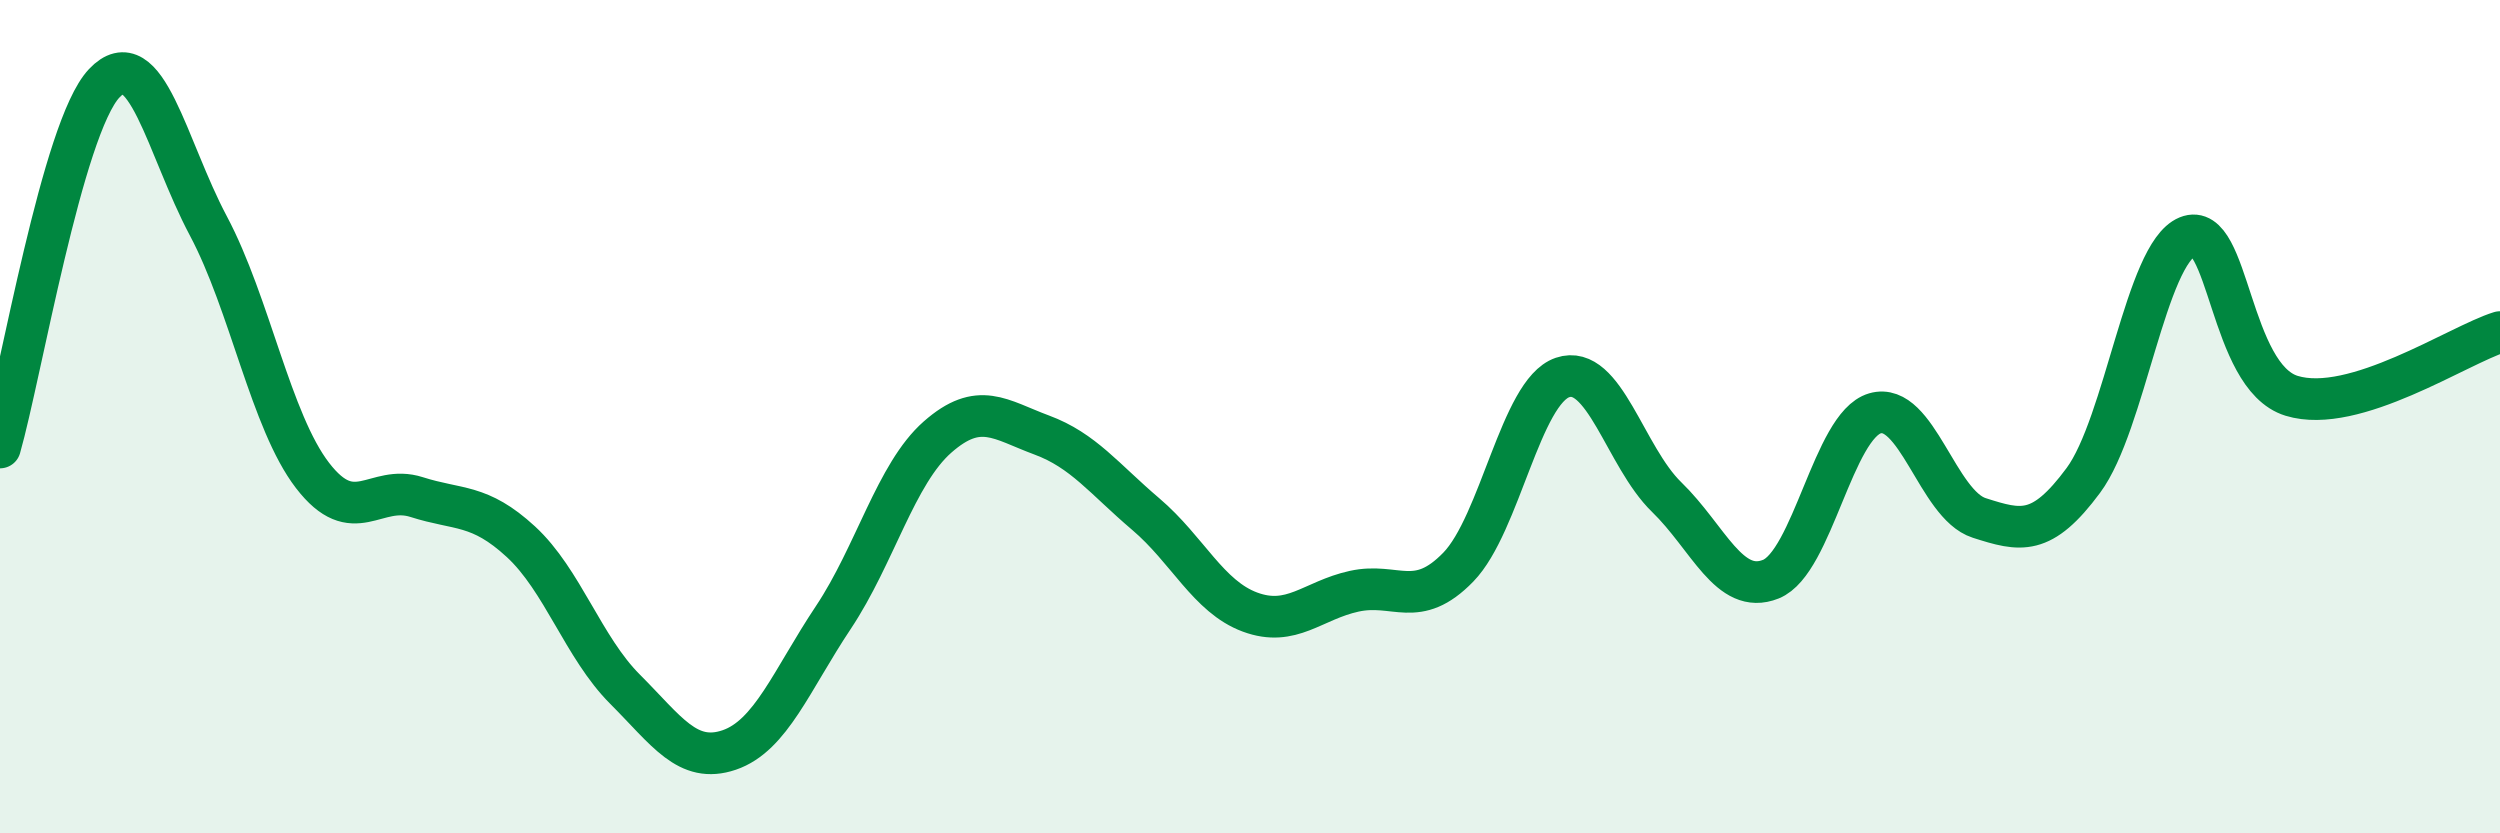
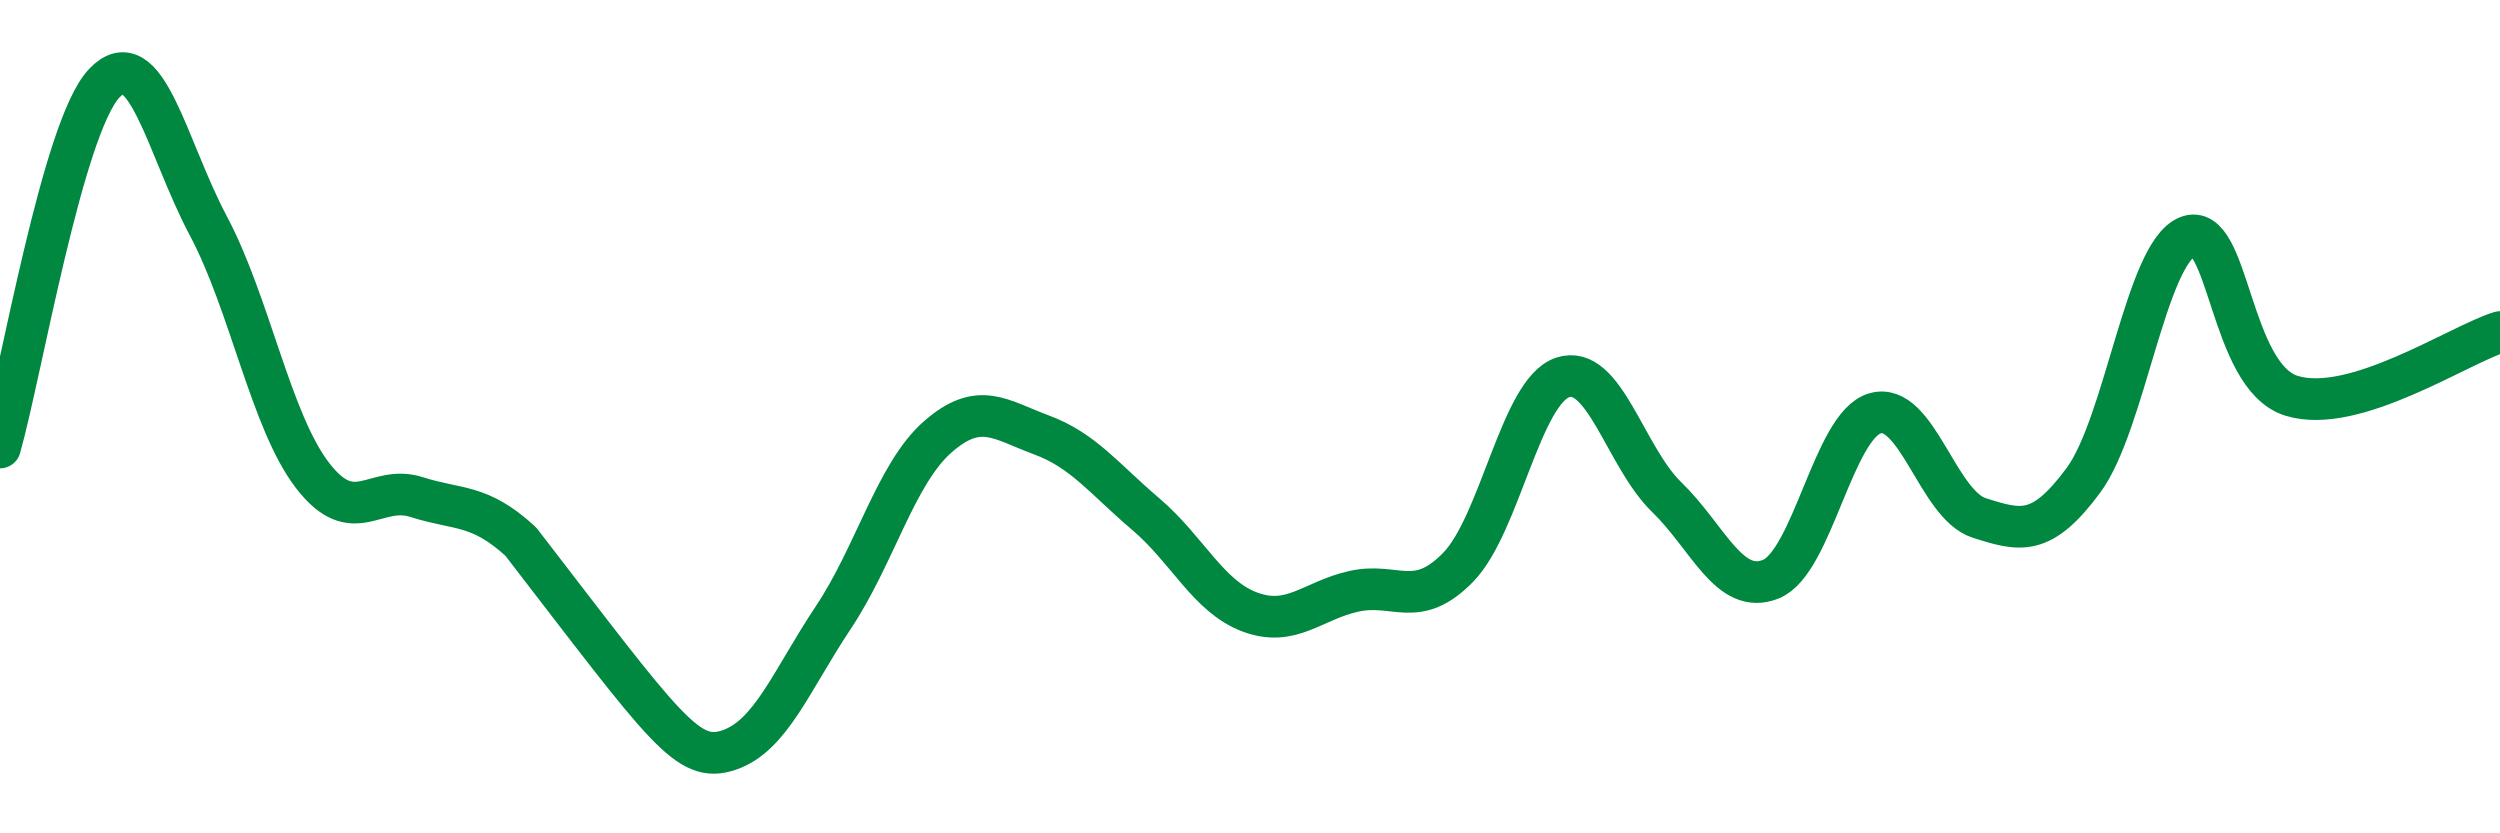
<svg xmlns="http://www.w3.org/2000/svg" width="60" height="20" viewBox="0 0 60 20">
-   <path d="M 0,10.74 C 0.5,8.99 1.5,3.06 2.5,2 C 3.5,0.94 4,3.54 5,5.42 C 6,7.3 6.5,10.11 7.5,11.41 C 8.5,12.71 9,11.61 10,11.93 C 11,12.25 11.5,12.08 12.5,13 C 13.5,13.92 14,15.54 15,16.54 C 16,17.54 16.5,18.34 17.5,18 C 18.5,17.66 19,16.32 20,14.82 C 21,13.32 21.5,11.37 22.5,10.49 C 23.5,9.61 24,10.07 25,10.44 C 26,10.81 26.5,11.49 27.5,12.34 C 28.5,13.19 29,14.32 30,14.69 C 31,15.06 31.5,14.41 32.5,14.19 C 33.5,13.97 34,14.64 35,13.61 C 36,12.58 36.5,9.4 37.5,9.06 C 38.5,8.72 39,10.96 40,11.93 C 41,12.9 41.5,14.3 42.5,13.9 C 43.5,13.5 44,10.21 45,9.92 C 46,9.63 46.5,12.11 47.5,12.43 C 48.5,12.75 49,12.88 50,11.53 C 51,10.18 51.5,6.09 52.5,5.68 C 53.5,5.27 53.5,9.04 55,9.5 C 56.5,9.96 59,8.28 60,7.97L60 20L0 20Z" fill="#008740" opacity="0.1" stroke-linecap="round" stroke-linejoin="round" />
-   <path d="M 0,10.74 C 0.5,8.99 1.5,3.06 2.5,2 C 3.5,0.94 4,3.54 5,5.42 C 6,7.3 6.5,10.11 7.5,11.41 C 8.5,12.71 9,11.61 10,11.93 C 11,12.25 11.5,12.08 12.5,13 C 13.5,13.92 14,15.54 15,16.54 C 16,17.54 16.5,18.34 17.5,18 C 18.5,17.66 19,16.32 20,14.82 C 21,13.32 21.5,11.37 22.5,10.49 C 23.5,9.61 24,10.07 25,10.44 C 26,10.81 26.5,11.49 27.5,12.34 C 28.5,13.19 29,14.32 30,14.69 C 31,15.06 31.5,14.41 32.5,14.19 C 33.5,13.97 34,14.64 35,13.61 C 36,12.58 36.5,9.4 37.5,9.06 C 38.5,8.72 39,10.96 40,11.93 C 41,12.9 41.5,14.3 42.5,13.9 C 43.5,13.5 44,10.21 45,9.92 C 46,9.63 46.5,12.11 47.5,12.43 C 48.5,12.75 49,12.88 50,11.53 C 51,10.18 51.5,6.09 52.5,5.68 C 53.5,5.27 53.5,9.04 55,9.5 C 56.5,9.96 59,8.28 60,7.97" stroke="#008740" stroke-width="1" fill="none" stroke-linecap="round" stroke-linejoin="round" />
+   <path d="M 0,10.74 C 0.5,8.99 1.5,3.06 2.5,2 C 3.5,0.94 4,3.54 5,5.42 C 6,7.3 6.5,10.11 7.5,11.41 C 8.5,12.71 9,11.61 10,11.93 C 11,12.25 11.5,12.08 12.5,13 C 16,17.54 16.5,18.34 17.5,18 C 18.5,17.66 19,16.32 20,14.82 C 21,13.32 21.5,11.37 22.5,10.49 C 23.5,9.61 24,10.07 25,10.44 C 26,10.81 26.5,11.49 27.5,12.34 C 28.5,13.19 29,14.32 30,14.69 C 31,15.06 31.5,14.41 32.5,14.19 C 33.5,13.97 34,14.64 35,13.61 C 36,12.58 36.5,9.4 37.5,9.06 C 38.5,8.72 39,10.96 40,11.93 C 41,12.9 41.5,14.3 42.5,13.9 C 43.5,13.5 44,10.21 45,9.92 C 46,9.63 46.5,12.11 47.5,12.43 C 48.5,12.75 49,12.88 50,11.53 C 51,10.18 51.5,6.09 52.5,5.68 C 53.5,5.27 53.5,9.04 55,9.5 C 56.5,9.96 59,8.28 60,7.97" stroke="#008740" stroke-width="1" fill="none" stroke-linecap="round" stroke-linejoin="round" />
</svg>